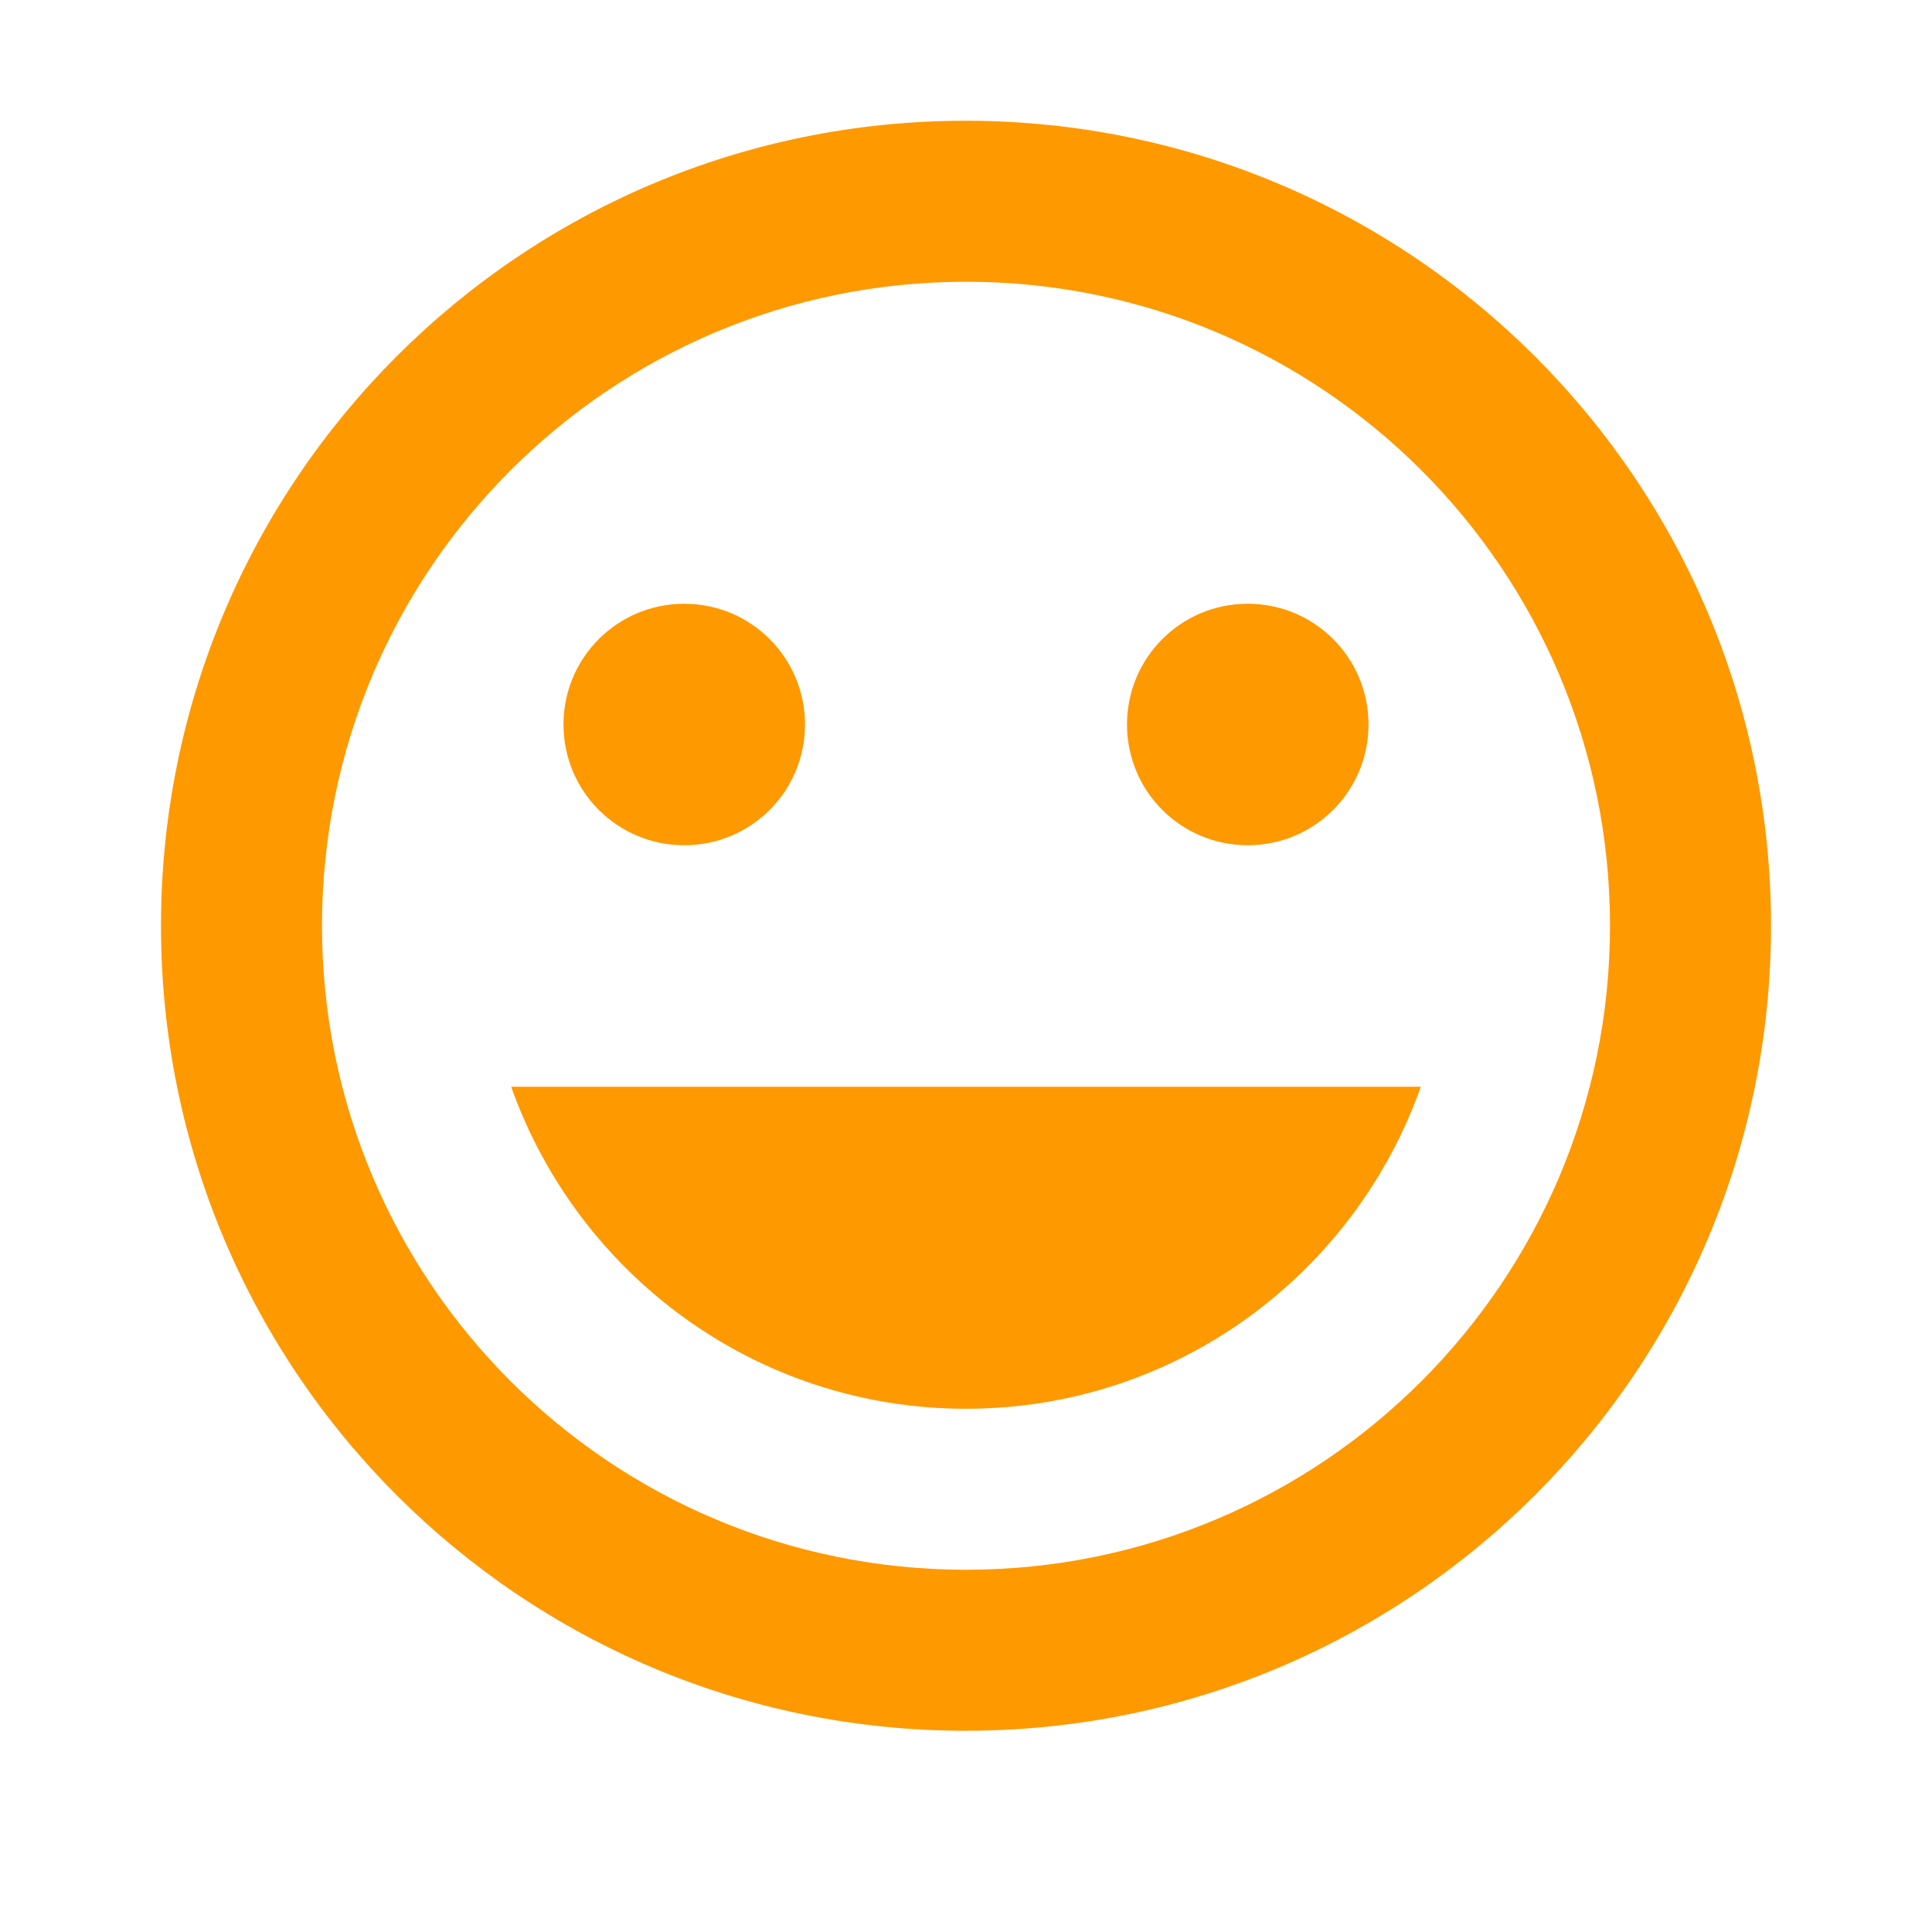
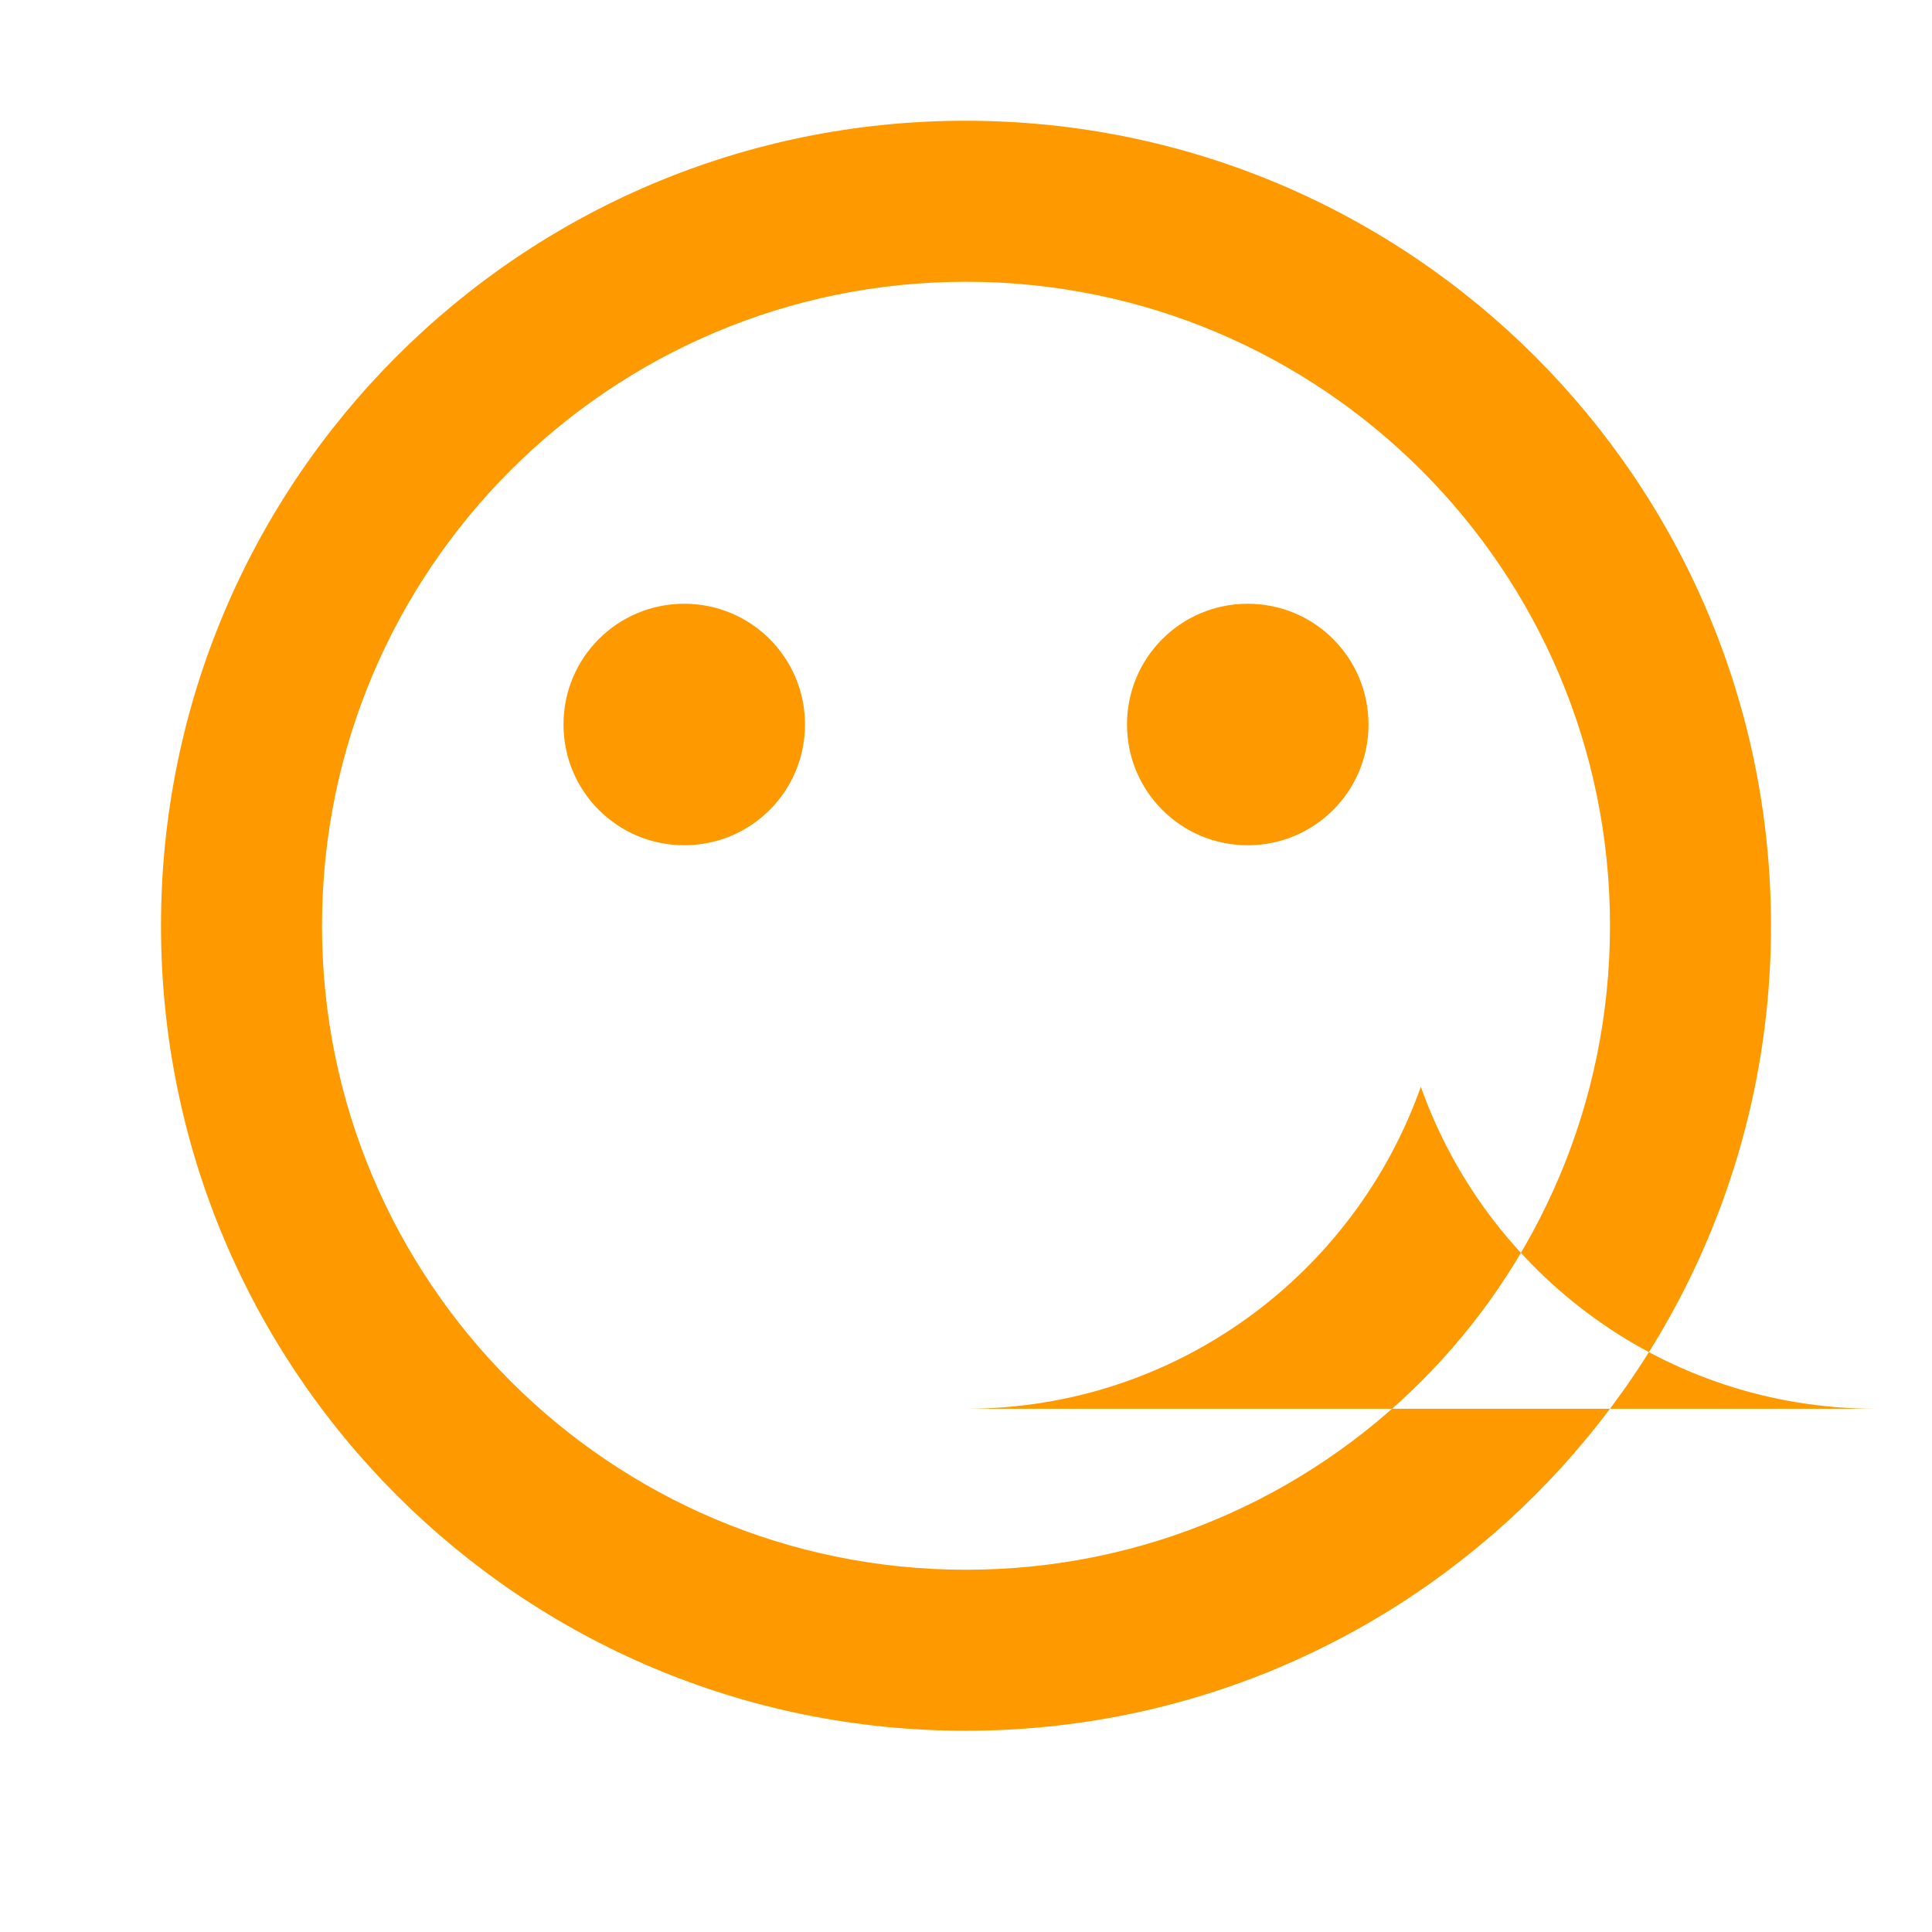
<svg xmlns="http://www.w3.org/2000/svg" width="48" height="48" viewBox="0 0 48 48">
-   <path fill="#FF9900" d="M31 21c1.66 0 3-1.34 3-3s-1.34-3-3-3-3 1.34-3 3 1.34 3 3 3zm-14 0c1.66 0 3-1.34 3-3s-1.34-3-3-3-3 1.34-3 3 1.34 3 3 3zm7 14c5.22 0 9.65-3.34 11.3-8h-22.6c1.65 4.66 6.08 8 11.3 8zm-.01-32c-11.05 0-19.99 8.95-19.99 20s8.94 20 19.99 20c11.05 0 20.01-8.95 20.01-20s-8.96-20-20.01-20zm.01 36c-8.84 0-16-7.16-16-16s7.16-16 16-16 16 7.16 16 16-7.16 16-16 16z" />
+   <path fill="#FF9900" d="M31 21c1.66 0 3-1.34 3-3s-1.34-3-3-3-3 1.34-3 3 1.34 3 3 3zm-14 0c1.66 0 3-1.34 3-3s-1.34-3-3-3-3 1.34-3 3 1.34 3 3 3zm7 14c5.22 0 9.65-3.34 11.3-8c1.65 4.66 6.08 8 11.3 8zm-.01-32c-11.05 0-19.99 8.95-19.99 20s8.94 20 19.99 20c11.05 0 20.01-8.95 20.01-20s-8.96-20-20.01-20zm.01 36c-8.84 0-16-7.16-16-16s7.16-16 16-16 16 7.16 16 16-7.16 16-16 16z" />
</svg>